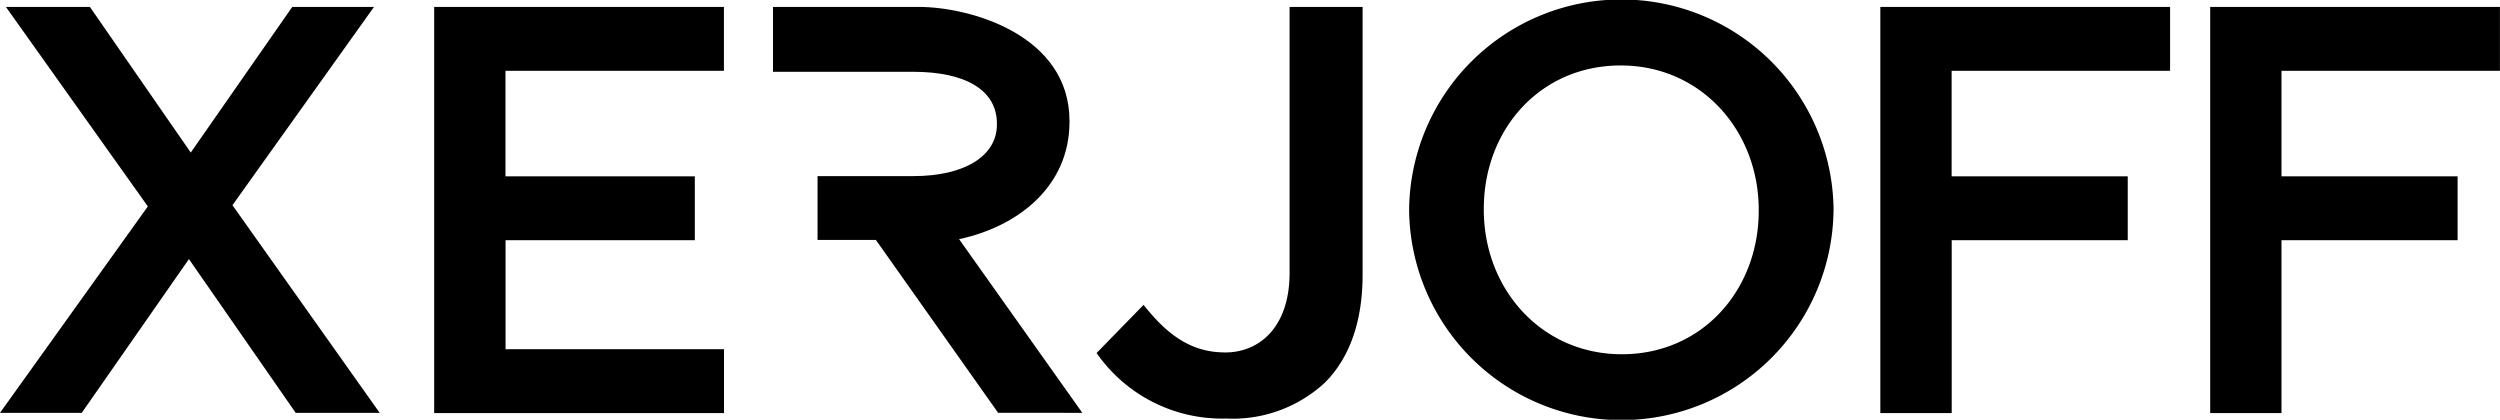
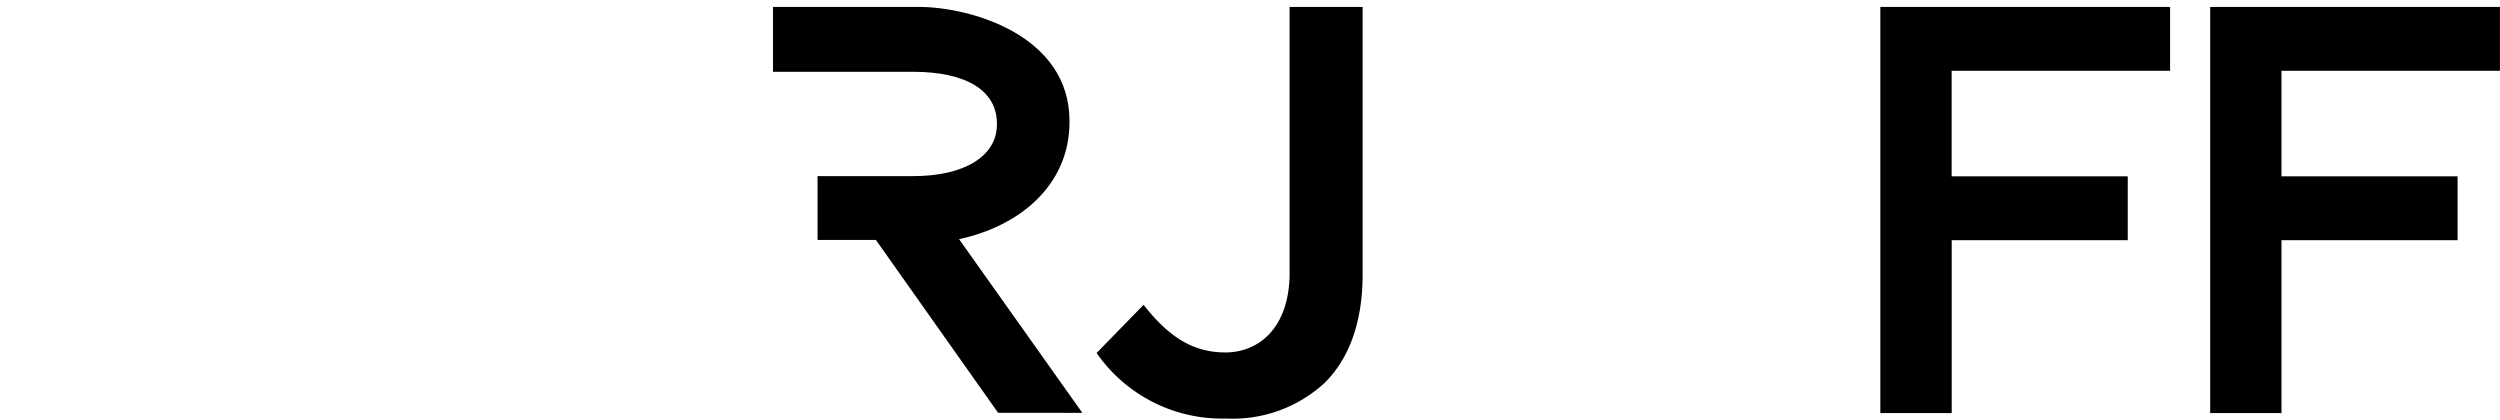
<svg xmlns="http://www.w3.org/2000/svg" viewBox="0 0 164.799 27.67" height="27.67" width="164.799" data-sanitized-data-name="Gruppe 855" data-name="Gruppe 855" id="Gruppe_855">
  <defs>
    <clipPath id="clip-path">
      <rect fill="none" height="27.67" width="164.798" data-sanitized-data-name="Rechteck 891" data-name="Rechteck 891" id="Rechteck_891" />
    </clipPath>
  </defs>
-   <path transform="translate(0 -2.944)" d="M19.265,3.4,12.575,13,5.926,3.4H.389L9.746,16.551,0,30.158H5.389l7.065-10.135,7.038,10.135h5.536L15.323,16.47,24.654,3.4Z" data-sanitized-data-name="Pfad 421" data-name="Pfad 421" id="Pfad_421" />
  <g data-sanitized-data-name="Gruppe 854" data-name="Gruppe 854" id="Gruppe_854">
    <g clip-path="url(#clip-path)" data-sanitized-data-name="Gruppe 853" data-name="Gruppe 853" id="Gruppe_853">
-       <path transform="translate(-600.011)" d="M692.9,13.9v-.067a13.99,13.99,0,0,1,27.978-.08v.08A13.99,13.99,0,0,1,692.9,13.9m23.045,0v-.067c0-5.2-3.78-9.518-9.1-9.518s-9.022,4.236-9.022,9.438v.08c0,5.2,3.78,9.518,9.1,9.518s9.022-4.25,9.022-9.451" data-sanitized-data-name="Pfad 422" data-name="Pfad 422" id="Pfad_422" />
      <path transform="translate(-329.144 -2.944)" d="M400.49,30.158l-8.124-11.449c3.847-.818,7.266-3.445,7.279-7.708v-.08c0-5.684-6.569-7.521-9.934-7.521H380.1V7.676h9.223c3.472,0,5.537,1.207,5.537,3.418v.054c0,2.091-2.145,3.405-5.51,3.405h-6.314v4.209h3.847l8.057,11.395Z" data-sanitized-data-name="Pfad 423" data-name="Pfad 423" id="Pfad_423" />
      <path transform="translate(-466.916 -2.944)" d="M539.2,26.217l3.1-3.177c1.568,1.984,3.137,3.137,5.389,3.137s4.236-1.676,4.236-5.242V3.4h4.813V21.056c0,3.177-.912,5.537-2.48,7.105a8.932,8.932,0,0,1-6.5,2.373,10.074,10.074,0,0,1-8.553-4.317" data-sanitized-data-name="Pfad 424" data-name="Pfad 424" id="Pfad_424" />
      <path transform="translate(-800.649 -2.944)" d="M924.6,30.158V3.4h19.1V7.609h-14.4v6.958h11.609v4.209H929.305V30.171H924.6Z" data-sanitized-data-name="Pfad 425" data-name="Pfad 425" id="Pfad_425" />
      <path transform="translate(-941.105 -2.944)" d="M1086.8,30.158V3.4h19.1V7.609h-14.4v6.958h11.609v4.209h-11.609V30.171H1086.8Z" data-sanitized-data-name="Pfad 426" data-name="Pfad 426" id="Pfad_426" />
-       <path transform="translate(-184.879 -2.944)" d="M213.5,3.4h19.1V7.609h-14.4v6.958h12.481v4.209H218.205v7.186h14.4v4.209H213.5Z" data-sanitized-data-name="Pfad 427" data-name="Pfad 427" id="Pfad_427" />
    </g>
  </g>
</svg>